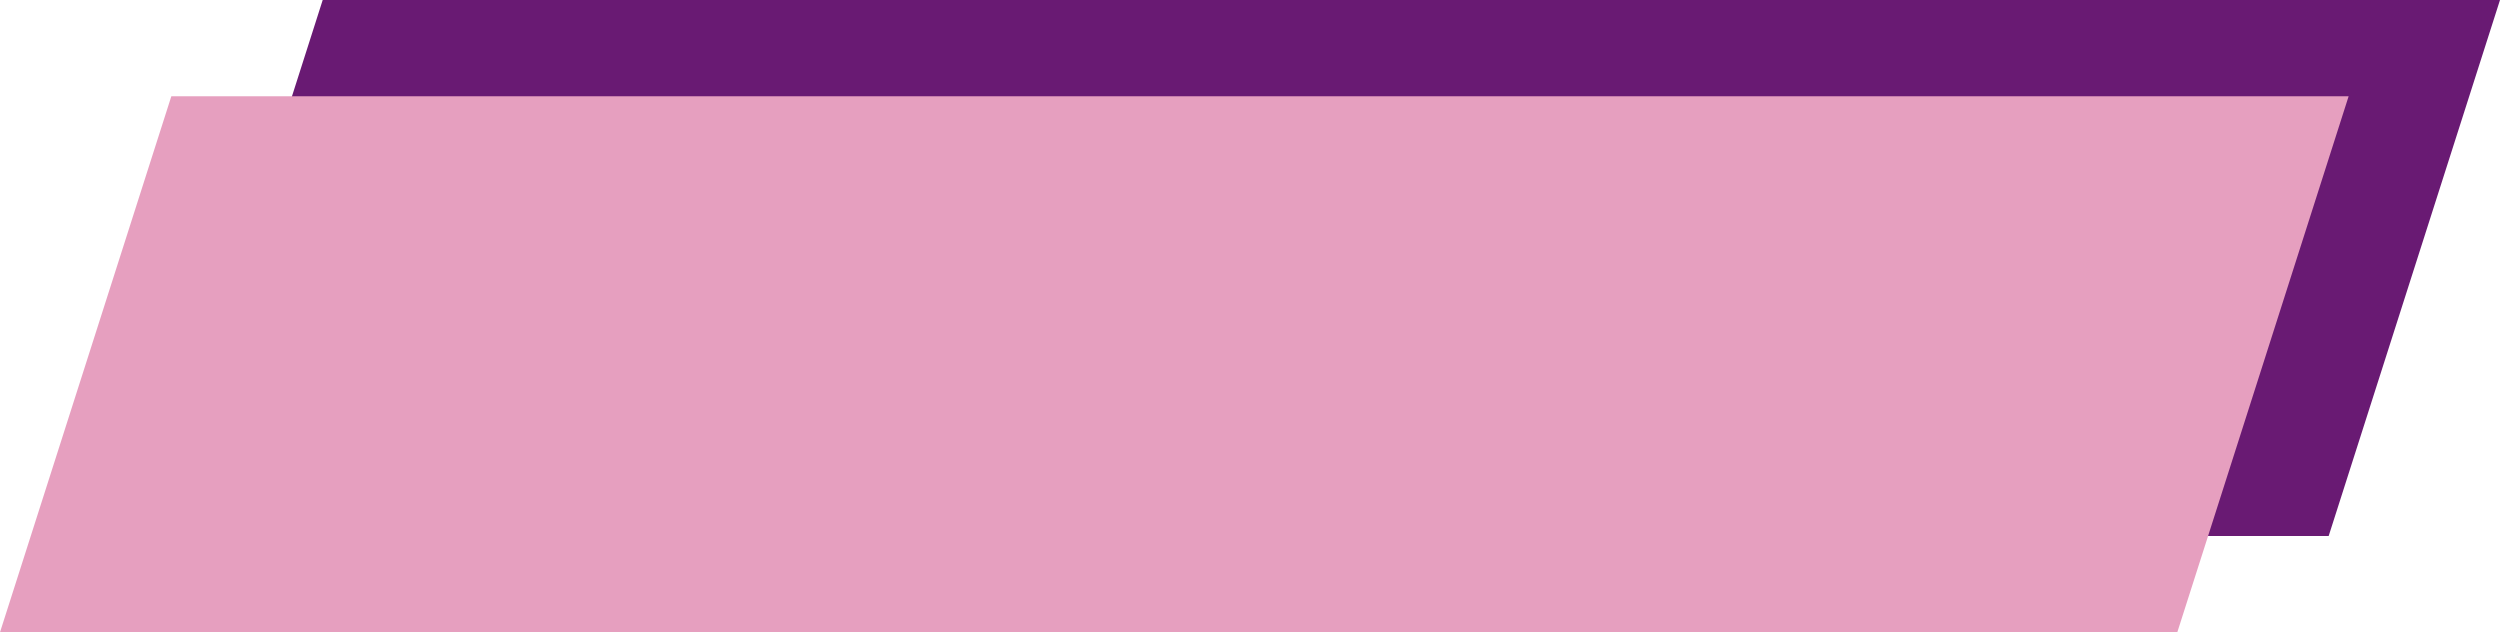
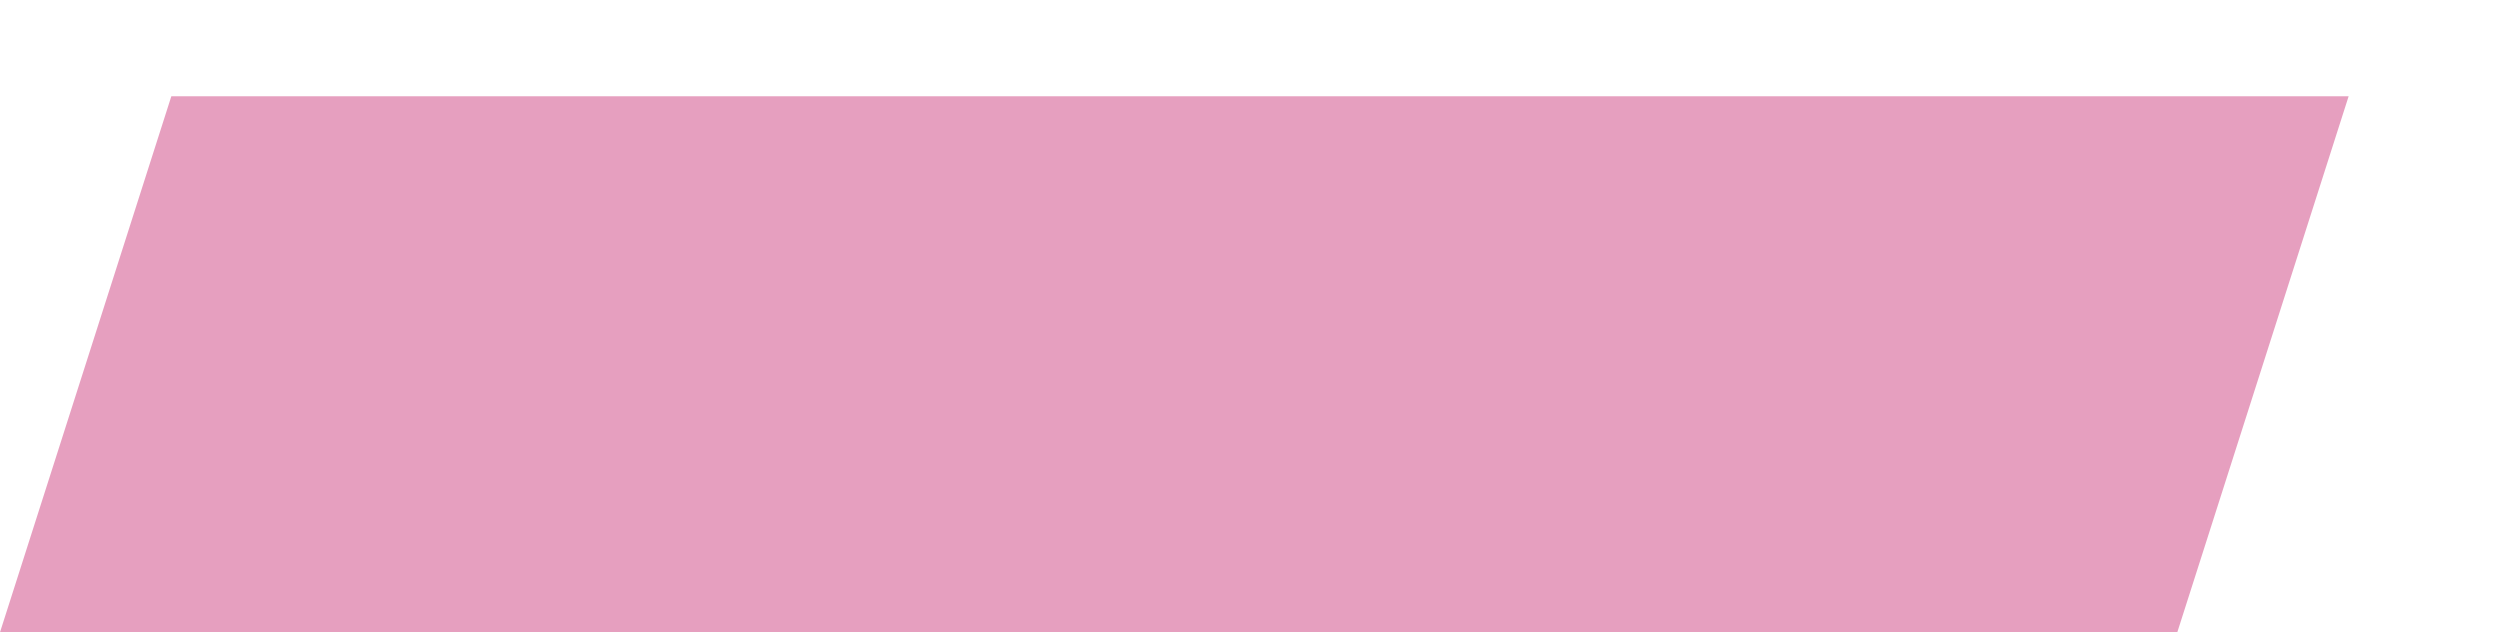
<svg xmlns="http://www.w3.org/2000/svg" id="Слой_1" x="0px" y="0px" viewBox="0 0 989.3 250.2" style="enable-background:new 0 0 989.3 250.2;" xml:space="preserve">
  <style type="text/css"> .st0{fill:#691A73;} .st1{fill:#E69FBF;} </style>
  <g>
-     <polygon class="st0" points="921.5,212.1 989.3,0 127.7,0 60,212.1 " />
-   </g>
+     </g>
  <g>
    <polygon class="st1" points="861.6,250.2 929.4,38.1 67.8,38.1 0,250.2 " />
  </g>
</svg>